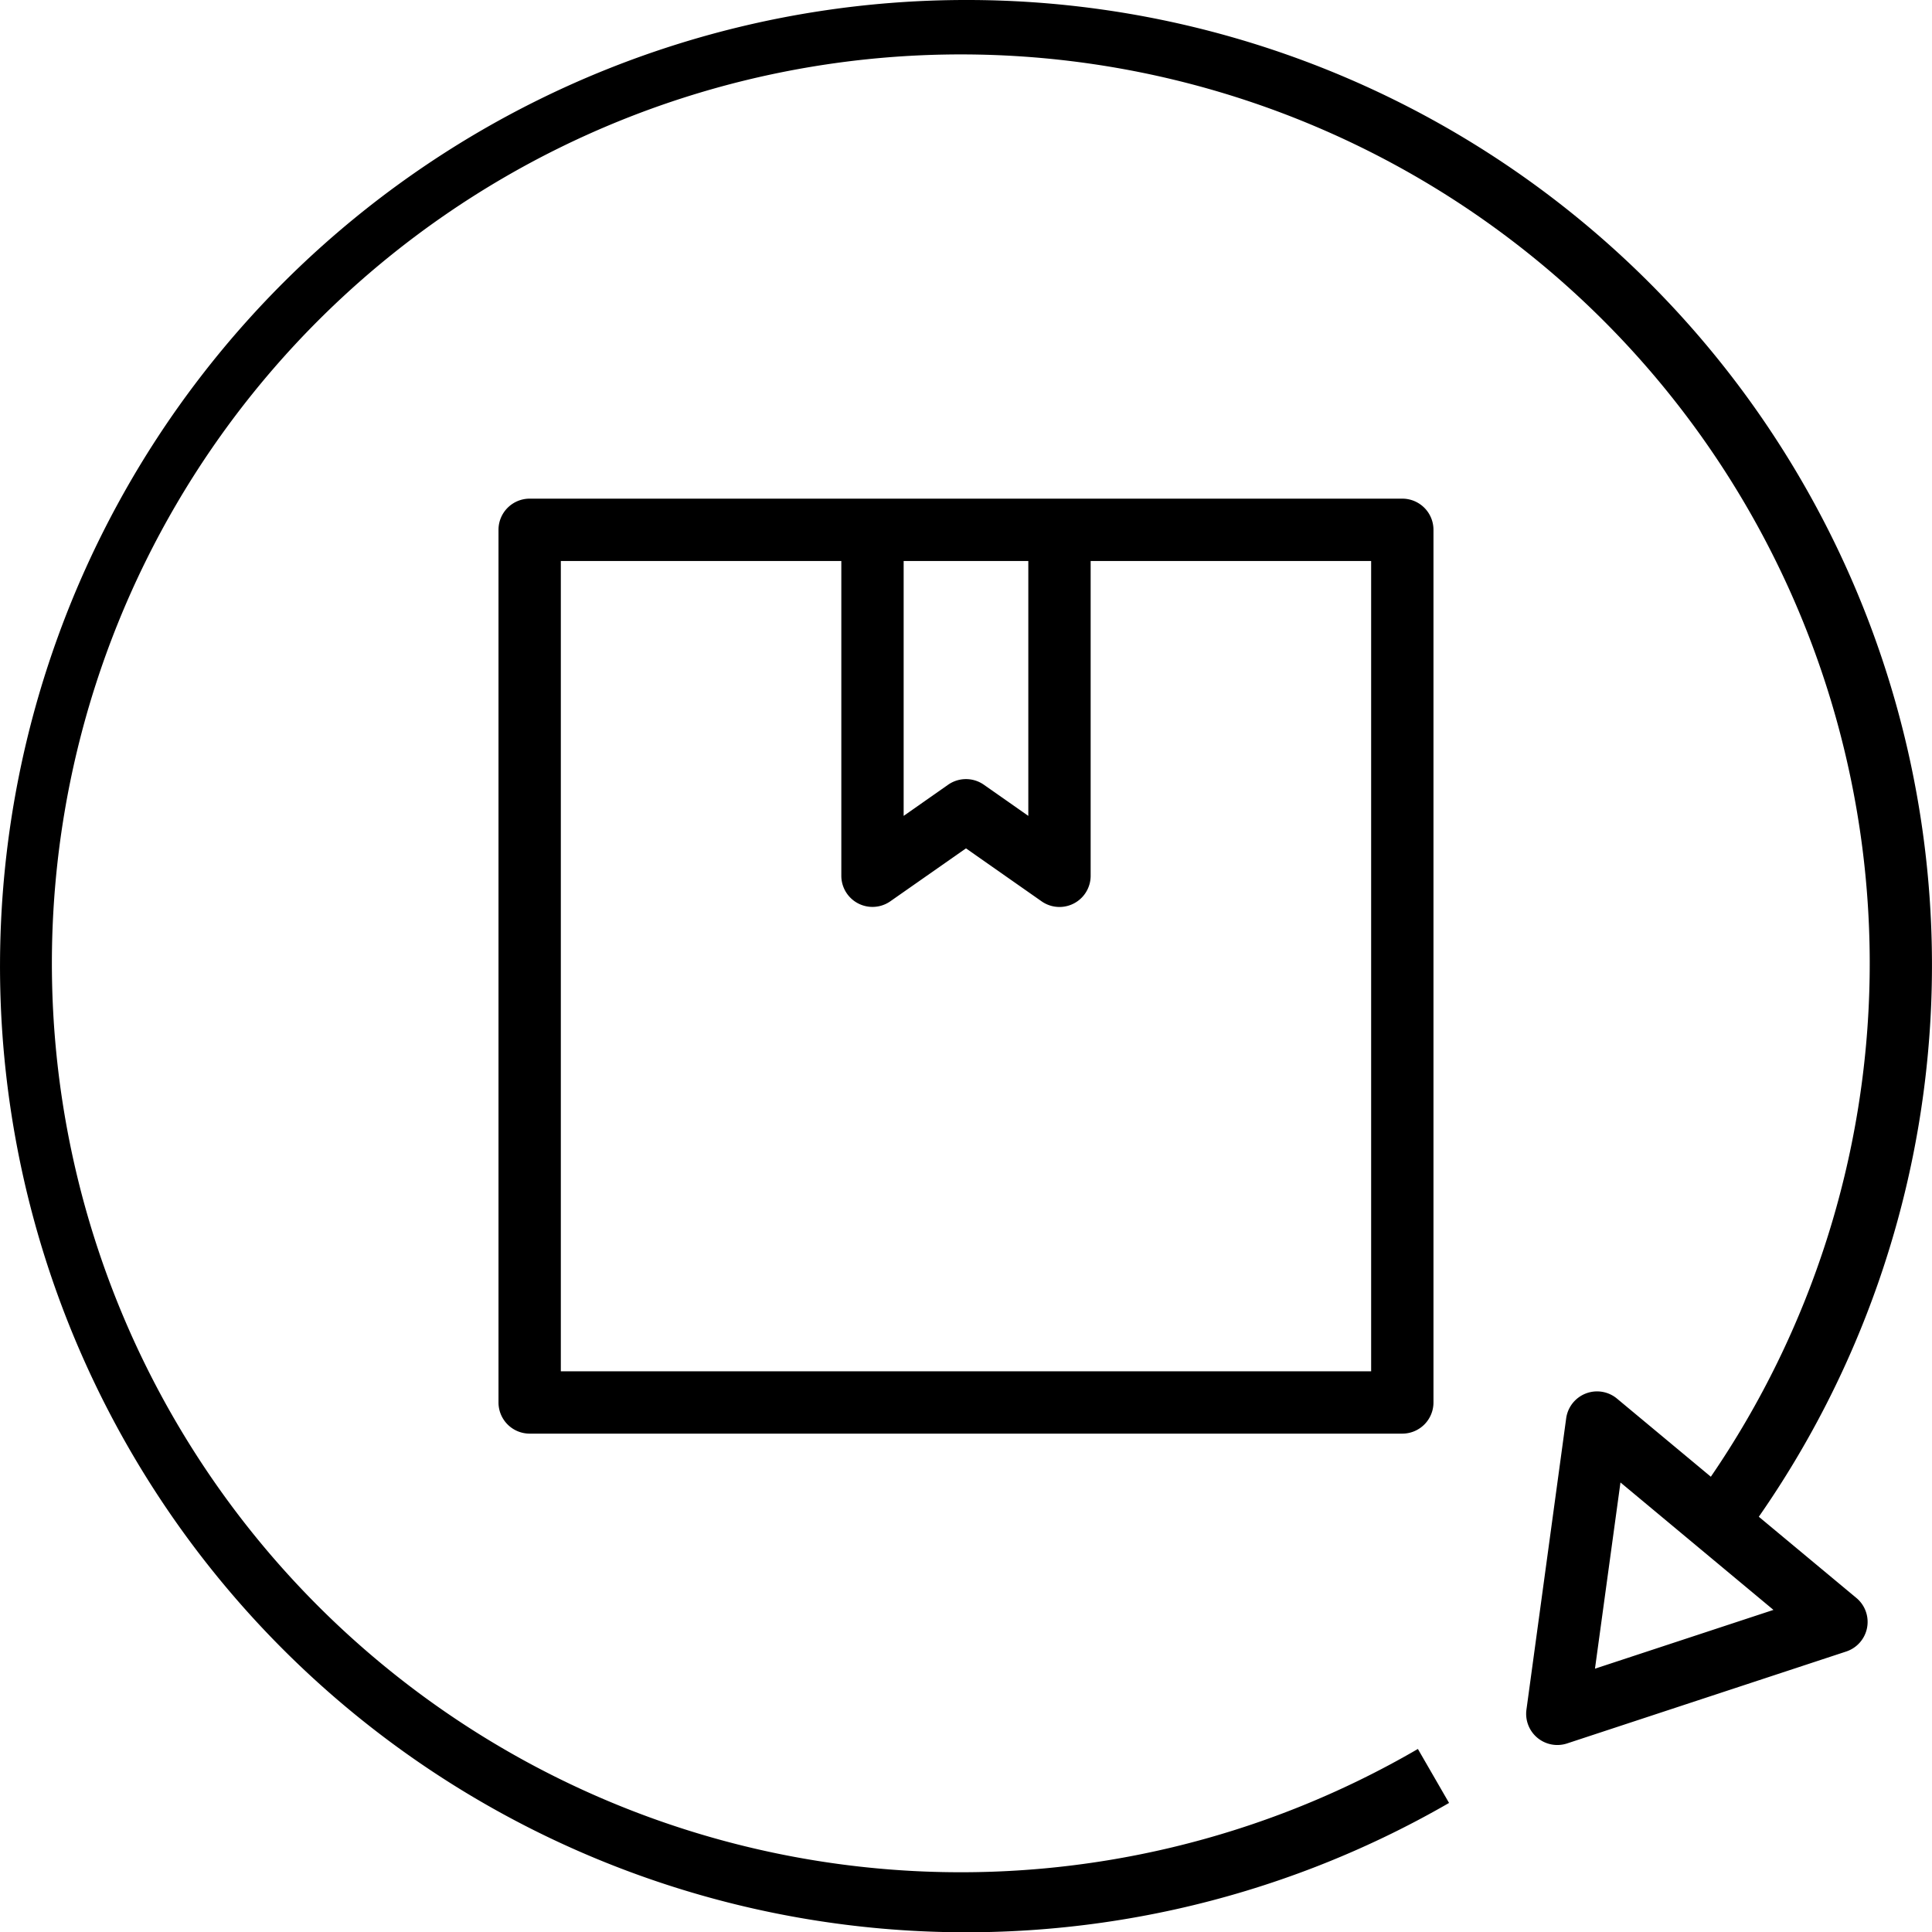
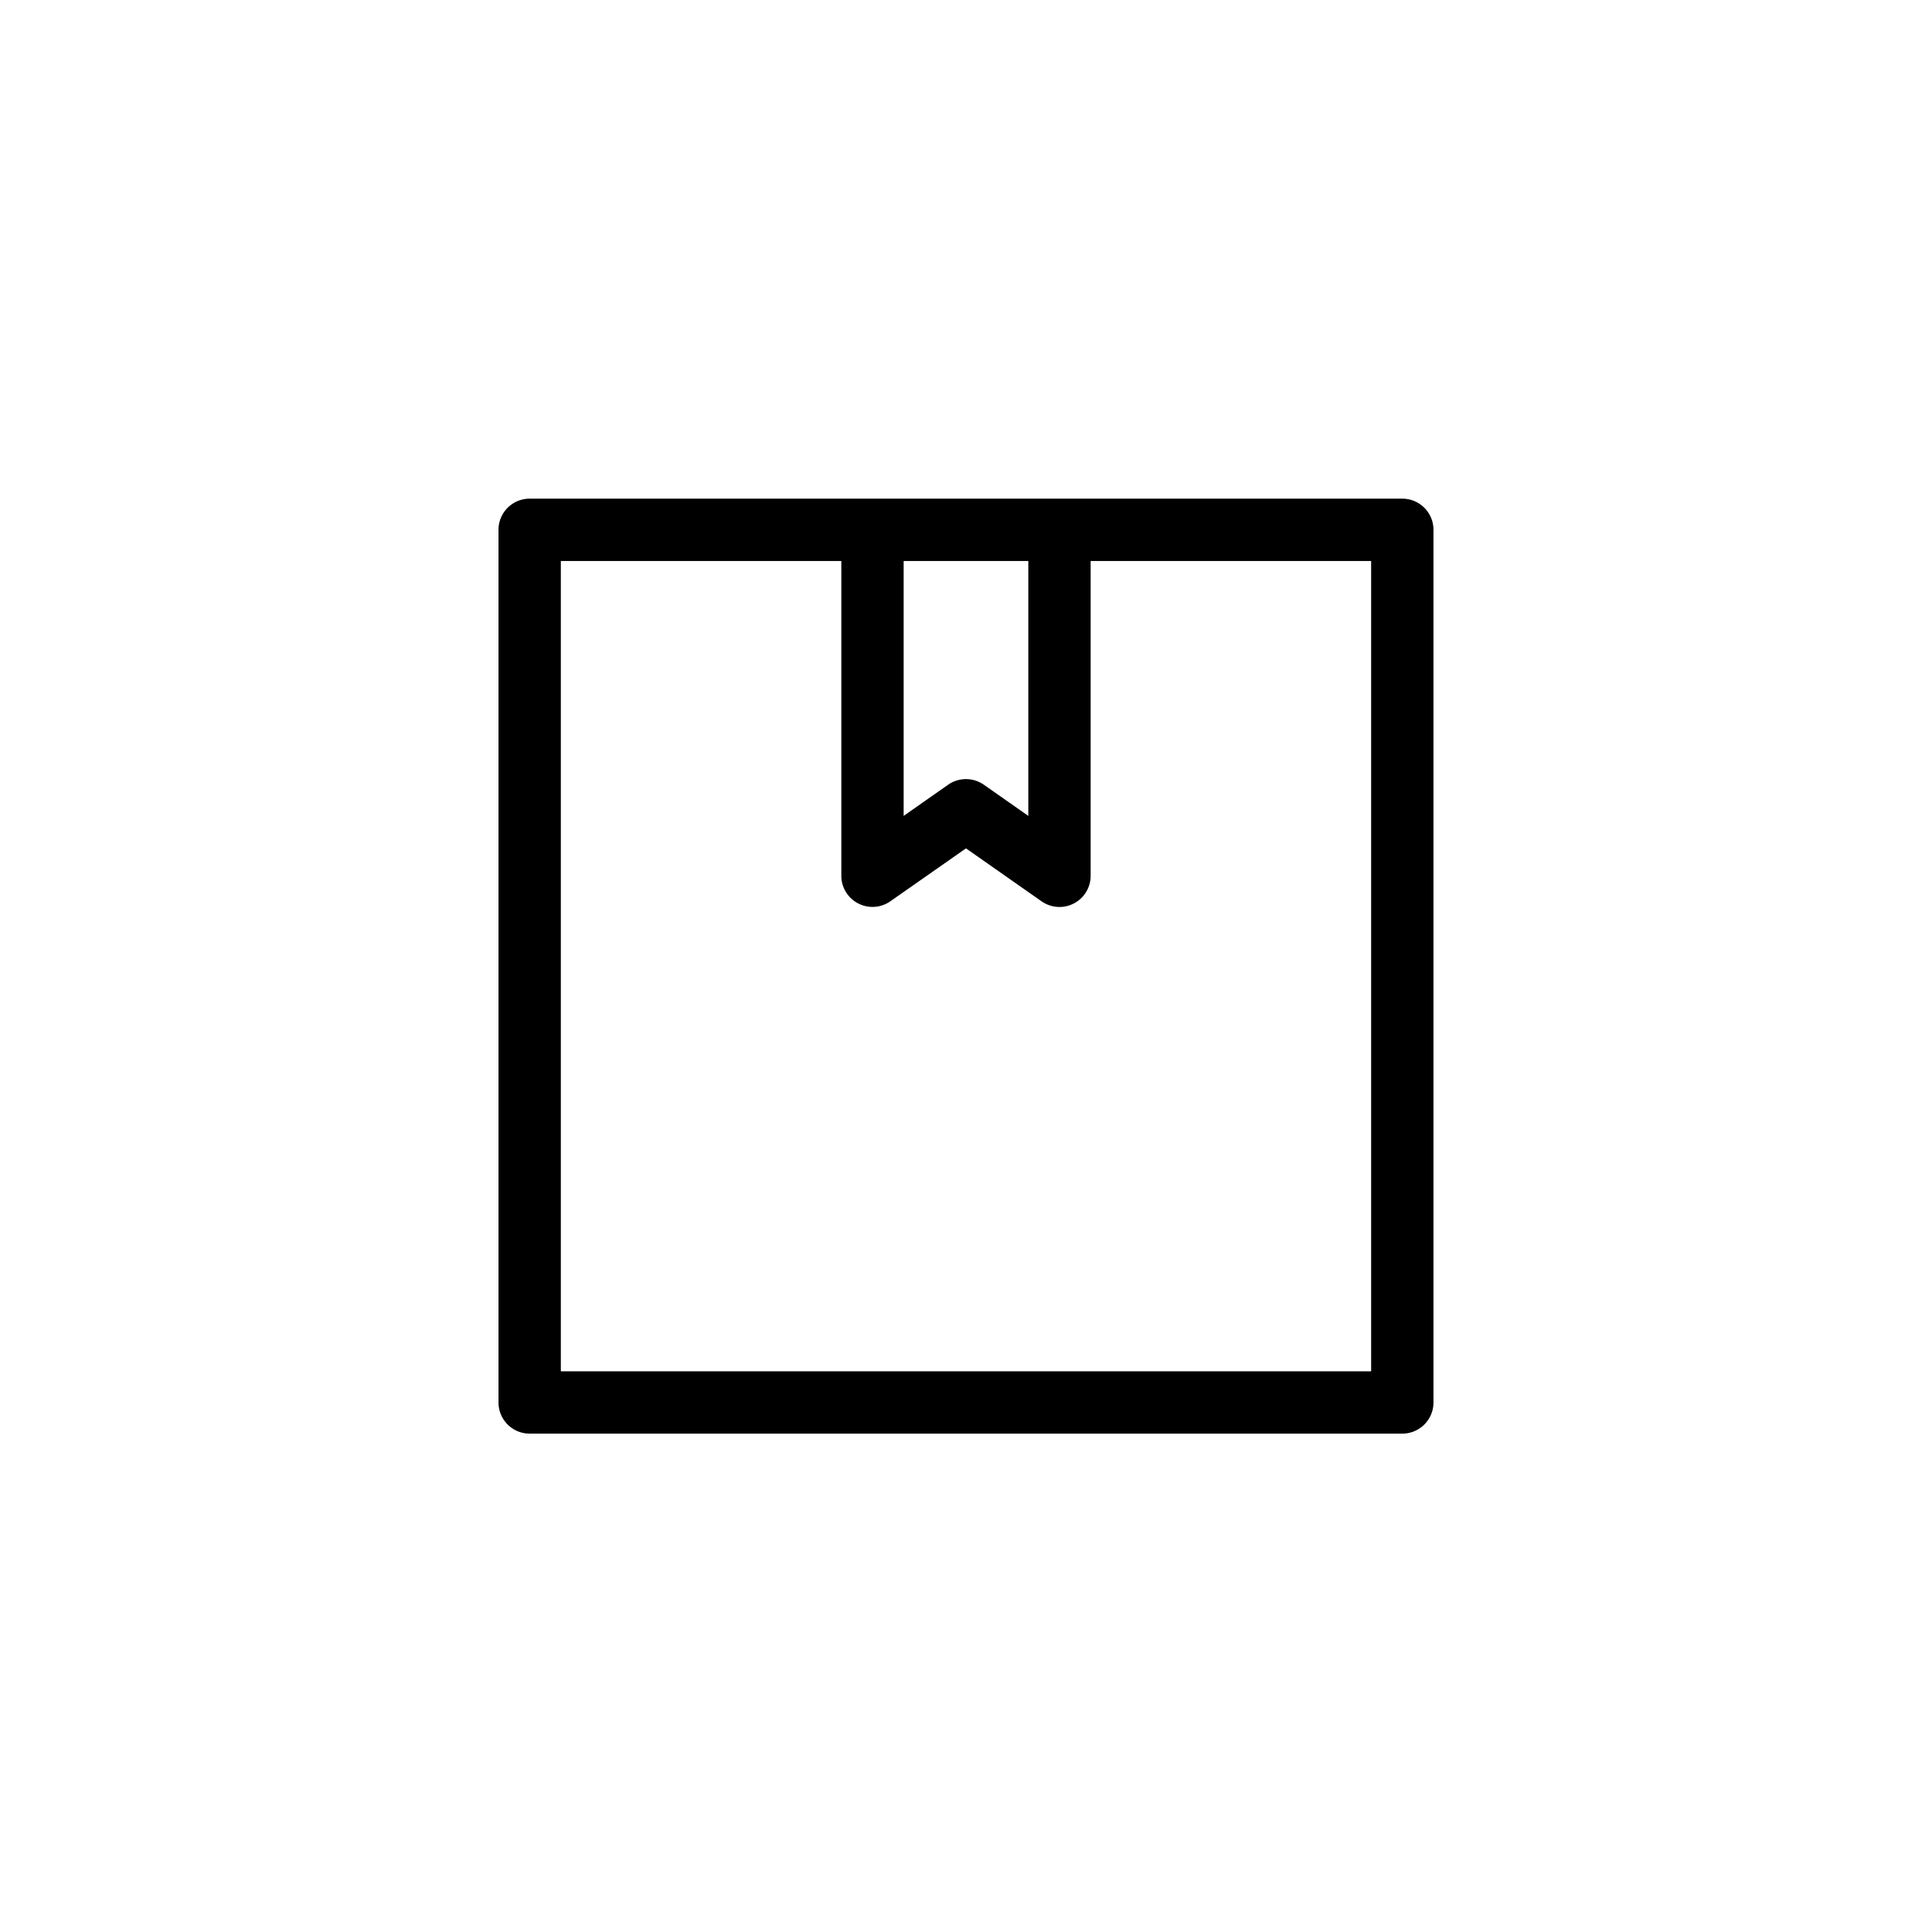
<svg xmlns="http://www.w3.org/2000/svg" width="61.991" height="62" viewBox="0 0 61.991 62">
  <g id="repeatable" transform="translate(-1.005 -1)">
    <path id="Path_155526" data-name="Path 155526" d="M18,17a1,1,0,0,0-1,1V46a1,1,0,0,0,1,1H46a1,1,0,0,0,1-1V18a1,1,0,0,0-1-1Zm12,2h4v8.179l-1.427-1a1,1,0,0,0-1.146,0l-1.427,1ZM45,45H19V19h9V29.1a1,1,0,0,0,1.573.819L32,28.221l2.427,1.7A1,1,0,0,0,36,29.1V19h9Z" />
-     <path id="Path_155527" data-name="Path 155527" d="M32,1A31,31,0,1,0,47.5,58.85l-1-1.732a29.164,29.164,0,1,1,9.4-8.735l-3.012-2.507a1,1,0,0,0-1.63.633l-1.275,9.348a1,1,0,0,0,1.3,1.085l8.961-2.951a1,1,0,0,0,.326-1.718l-3.131-2.606A30.968,30.968,0,0,0,32,1ZM57.909,52.656l-5.727,1.886L53,48.567Z" />
  </g>
</svg>